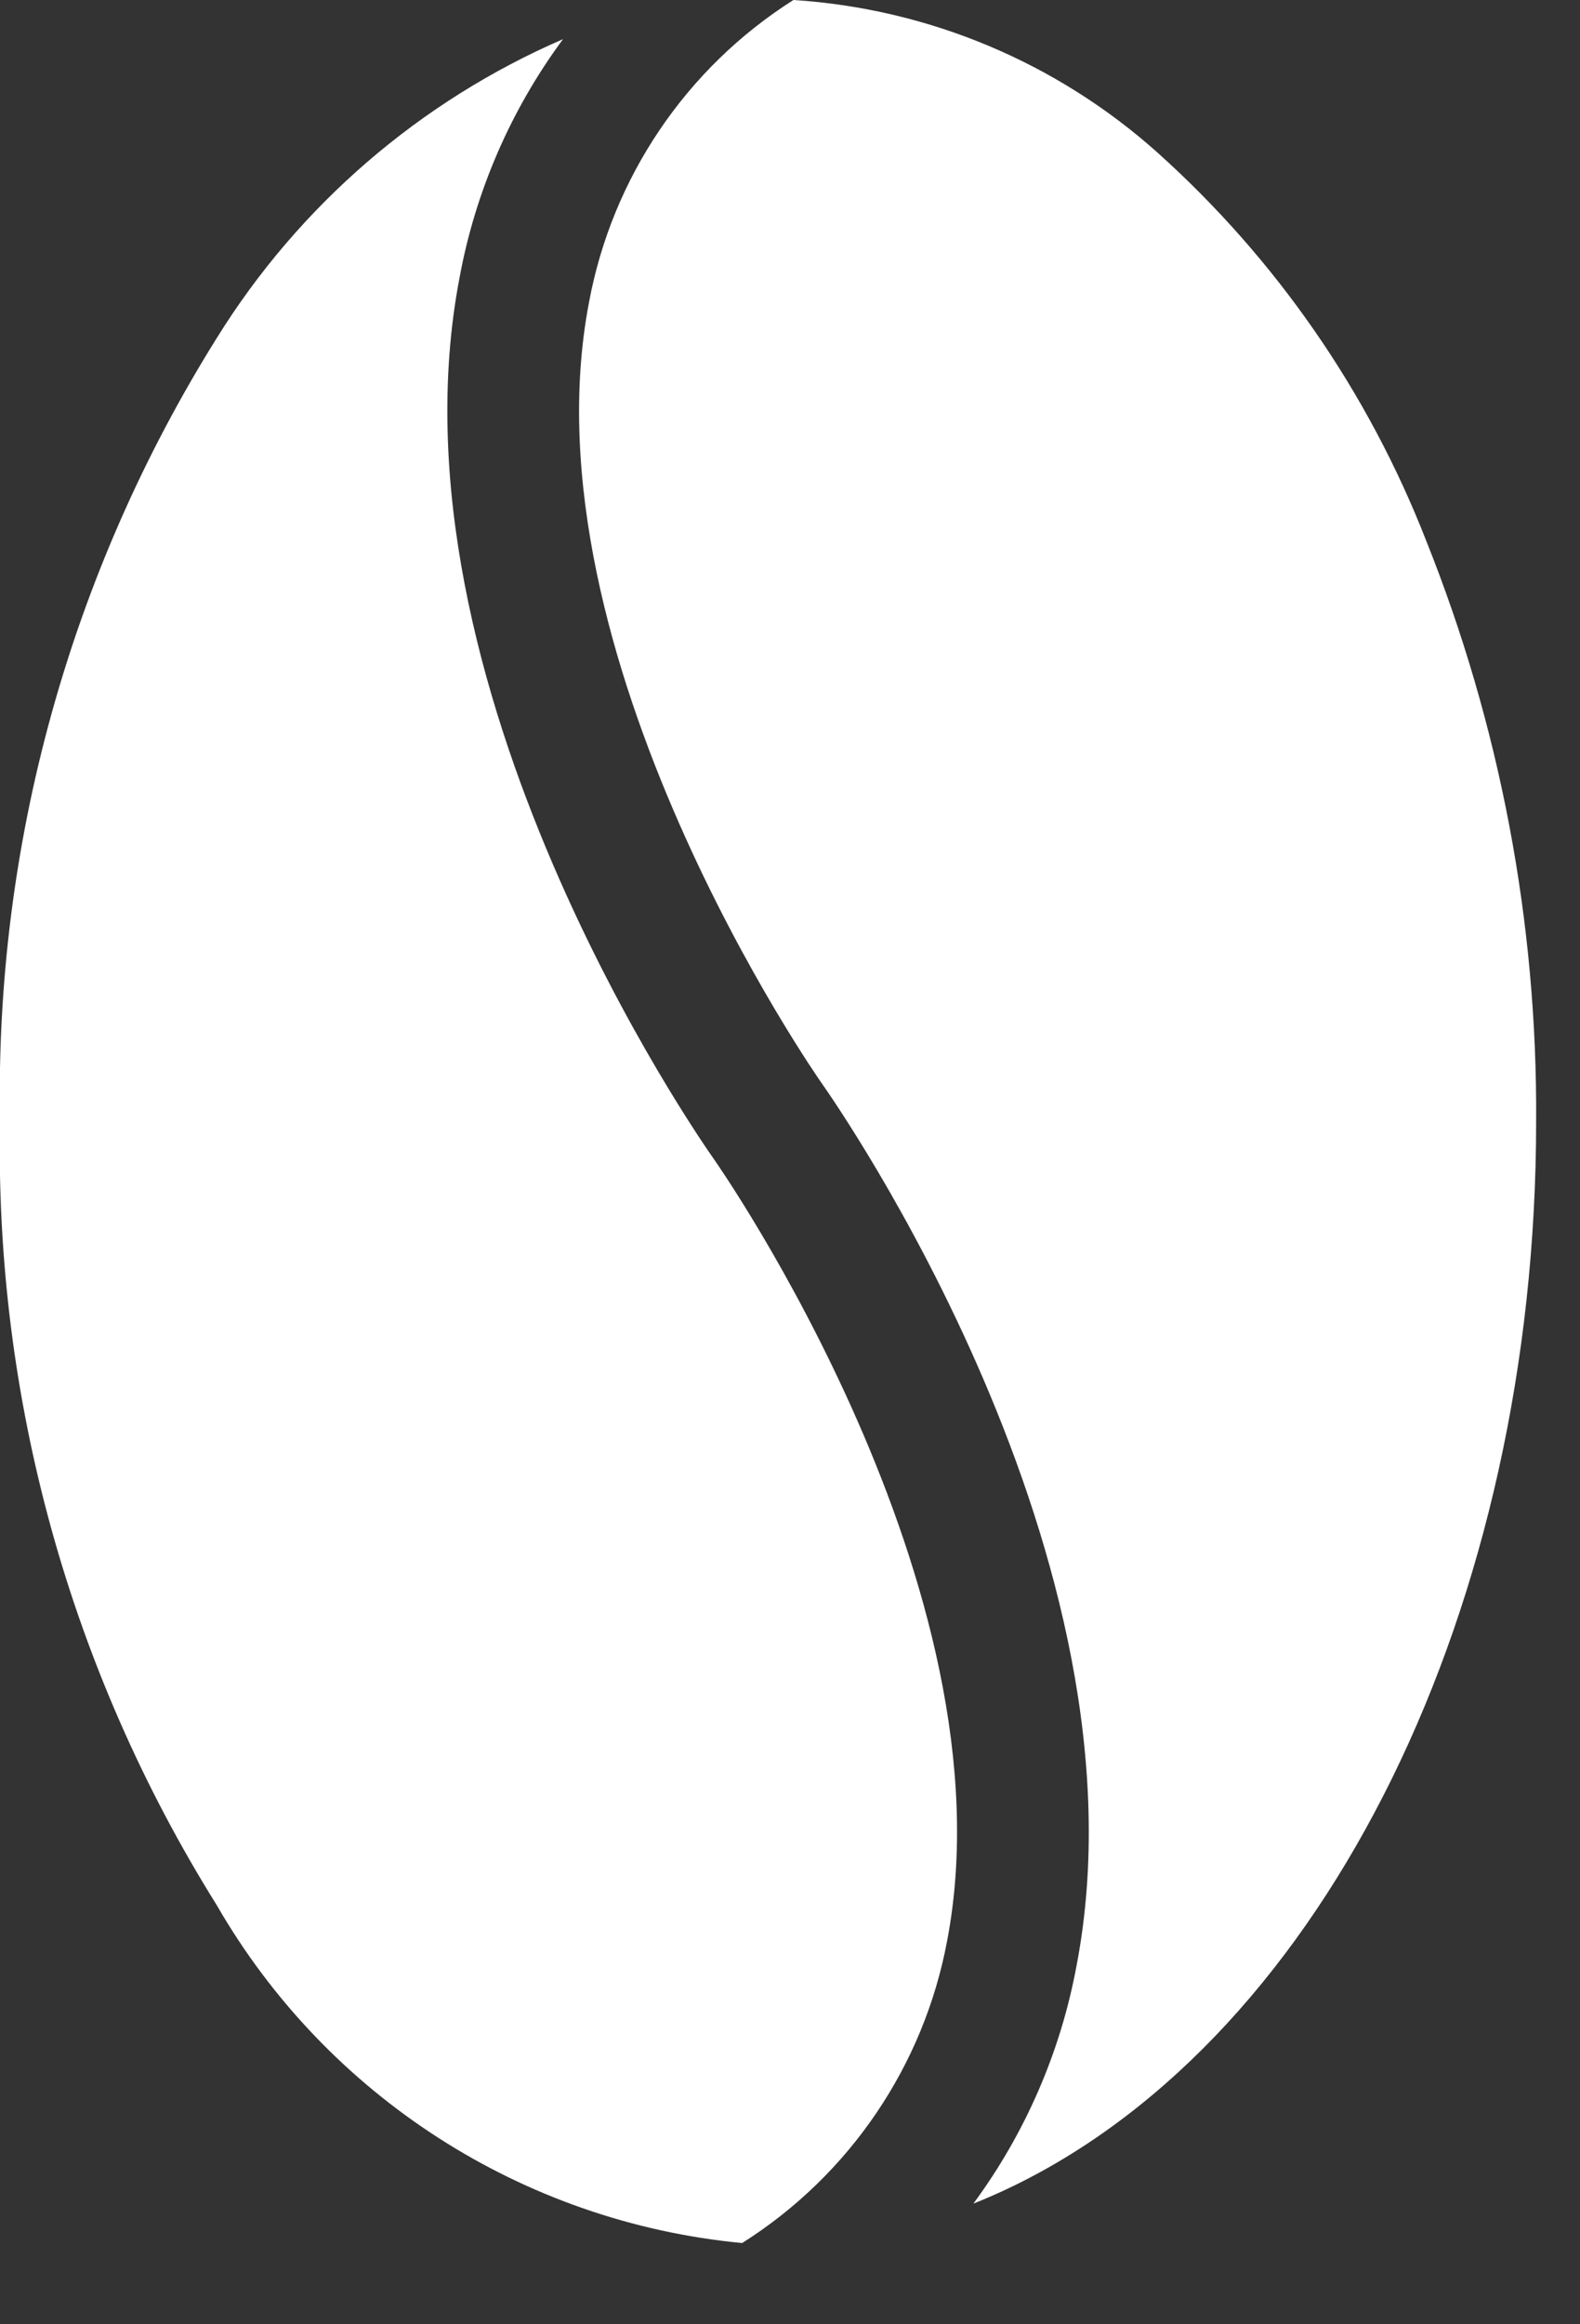
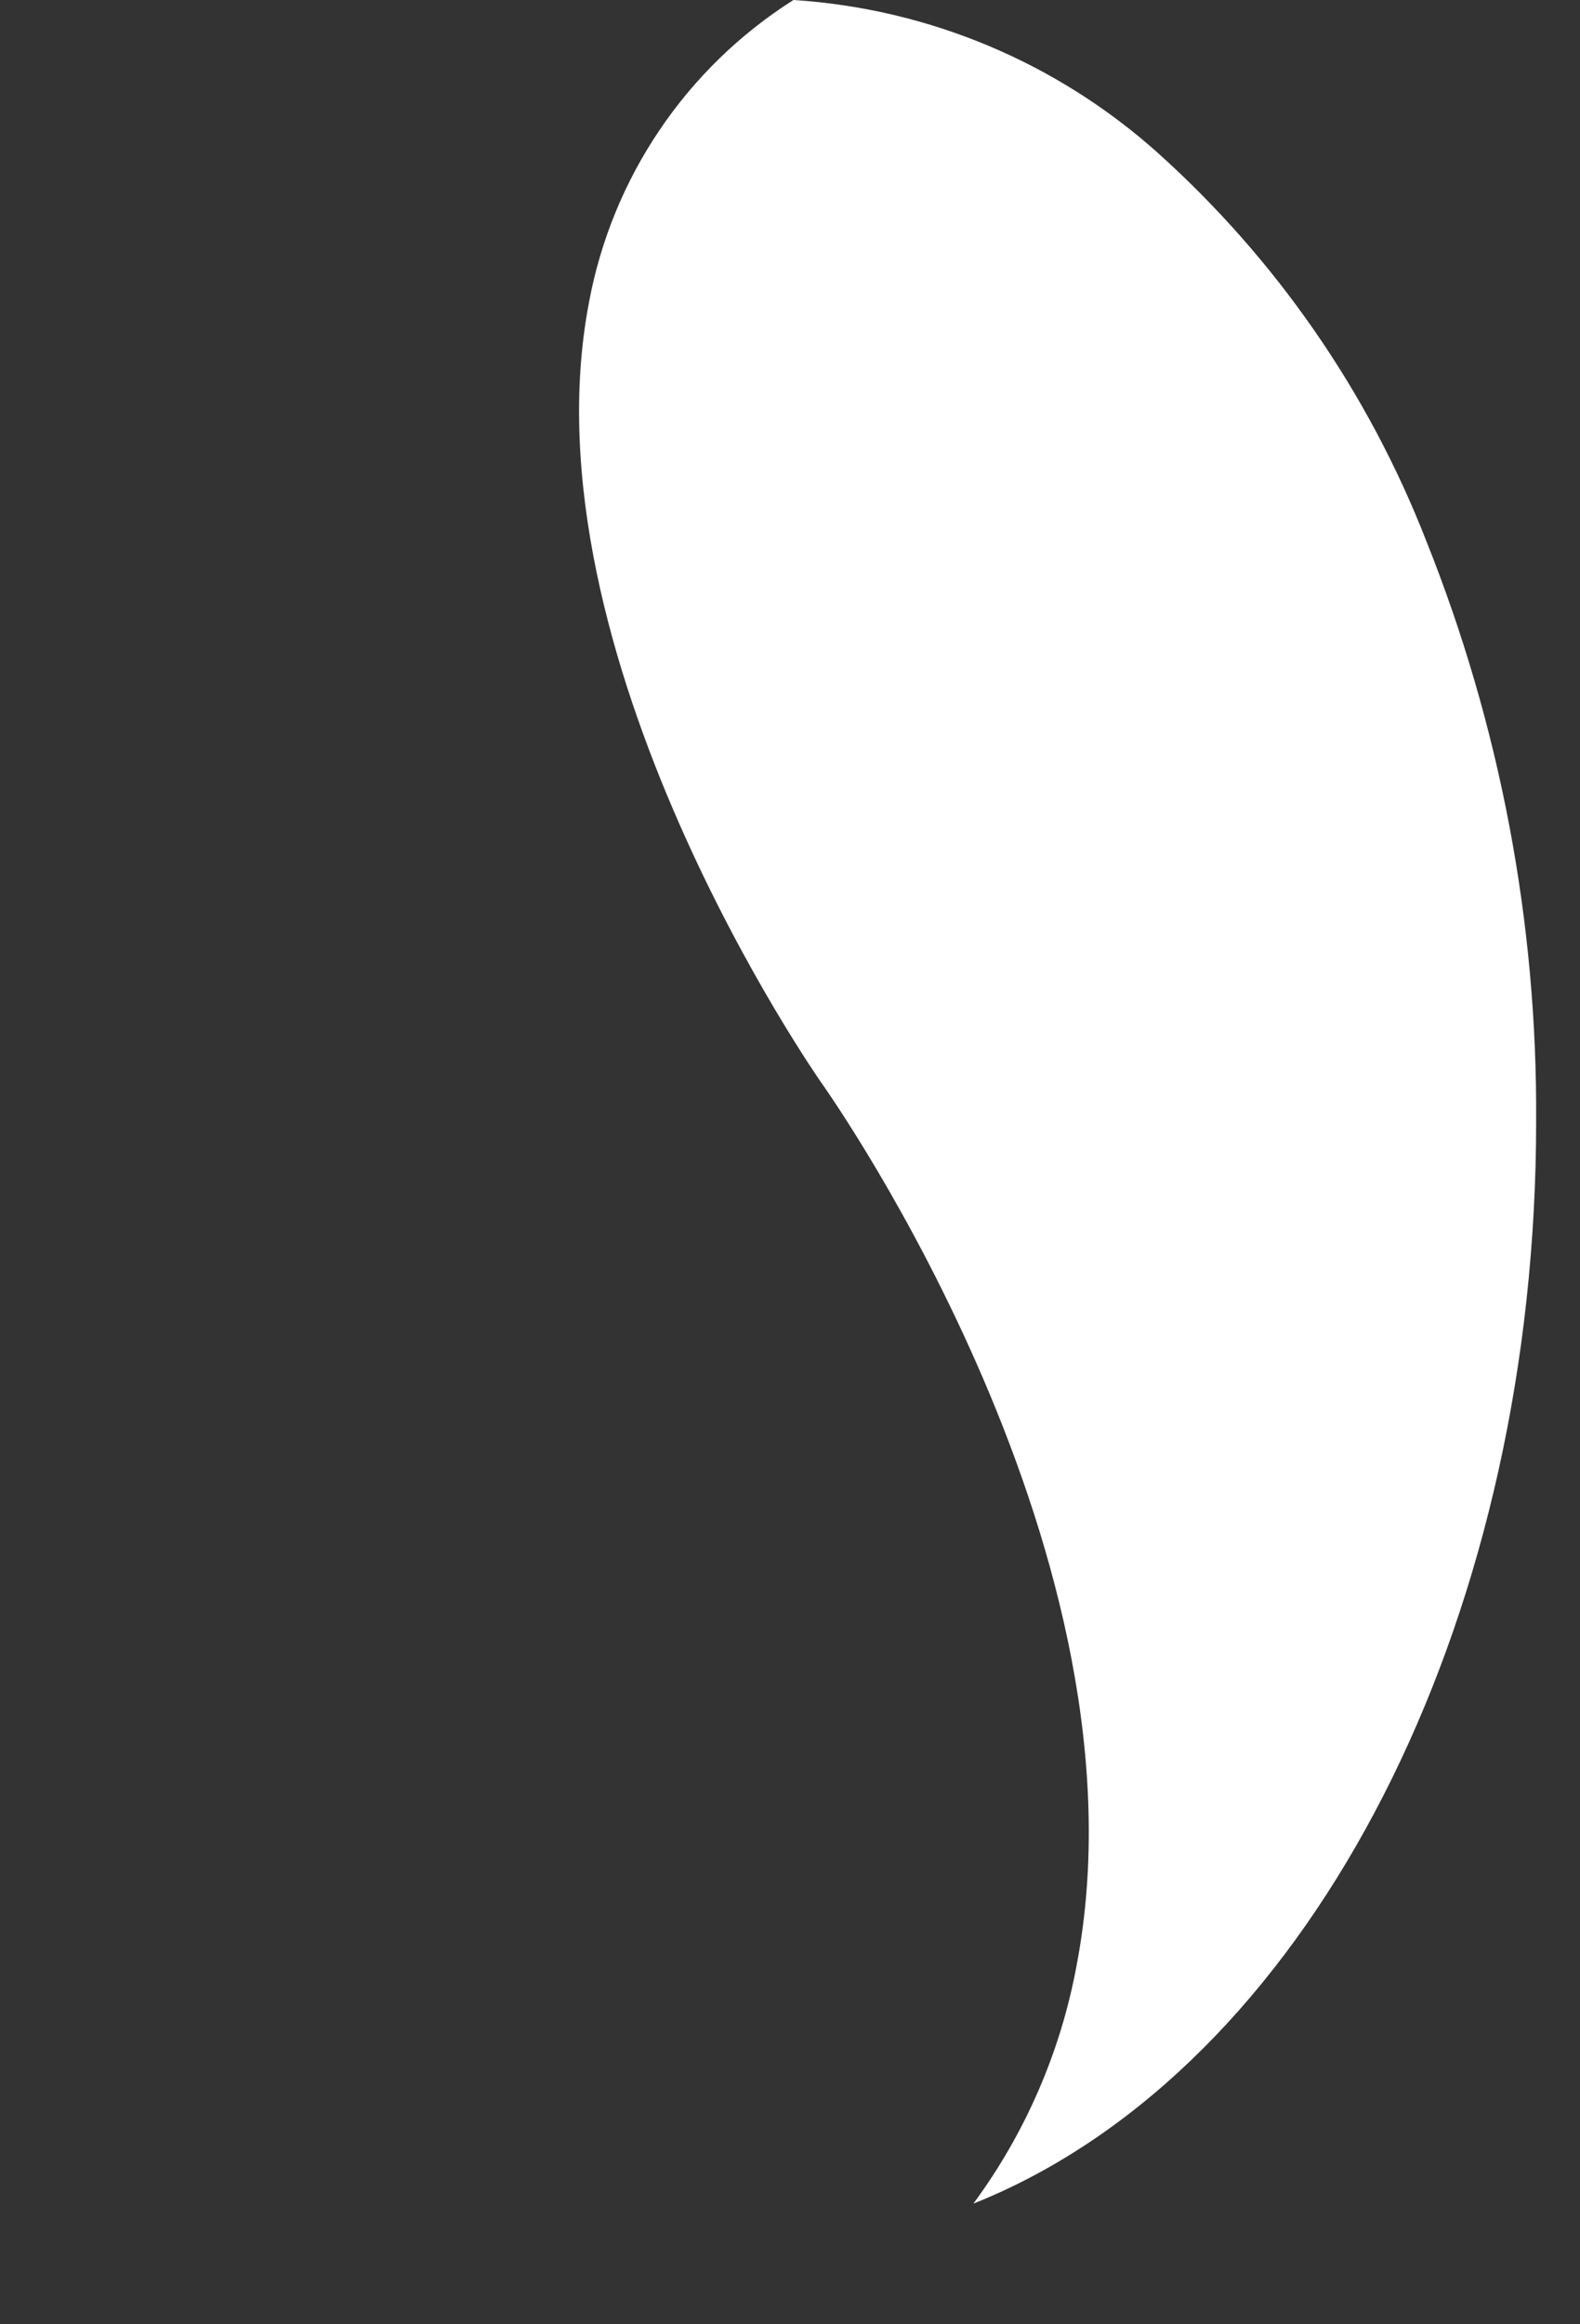
<svg xmlns="http://www.w3.org/2000/svg" width="17px" height="25px" viewBox="0 0 17 25" version="1.1">
  <rect x="0" y="0" width="17" height="25" fill="#333333" stroke="none" />
  <title>007-coffee-bean</title>
  <desc>Created with Sketch.</desc>
  <g id="Page-1" stroke="none" stroke-width="1" fill="none" fill-rule="evenodd">
    <g id="007-coffee-bean" fill="#FFFFFF" fill-rule="nonzero">
      <path d="M15.344,5.813 C14.72,4.216 13.731,2.788 12.456,1.643 C11.371,0.672 9.991,0.093 8.537,0 C7.383,0.731 6.586,1.91 6.337,3.254 C5.614,7.037 8.811,11.609 8.843,11.654 C8.989,11.861 12.419,16.77 11.584,21.138 C11.413,22.066 11.033,22.943 10.473,23.702 C10.619,23.644 10.764,23.58 10.908,23.51 C14.27,21.871 16.528,17.271 16.528,12.063 C16.542,9.923 16.139,7.8 15.344,5.813 L15.344,5.813 Z" id="Path_263" />
-       <path d="M10.191,20.873 C10.914,17.09 7.717,12.518 7.685,12.473 C7.539,12.266 4.109,7.357 4.944,2.989 C5.115,2.059 5.496,1.181 6.058,0.421 C4.517,1.088 3.216,2.211 2.331,3.638 C0.754,6.161 -0.056,9.089 -1.42108547e-14,12.064 C-0.056,15.039 0.754,17.967 2.331,20.49 C3.516,22.546 5.623,23.901 7.985,24.126 C9.141,23.396 9.941,22.217 10.191,20.873 L10.191,20.873 Z" id="Path_264" />
    </g>
  </g>
</svg>